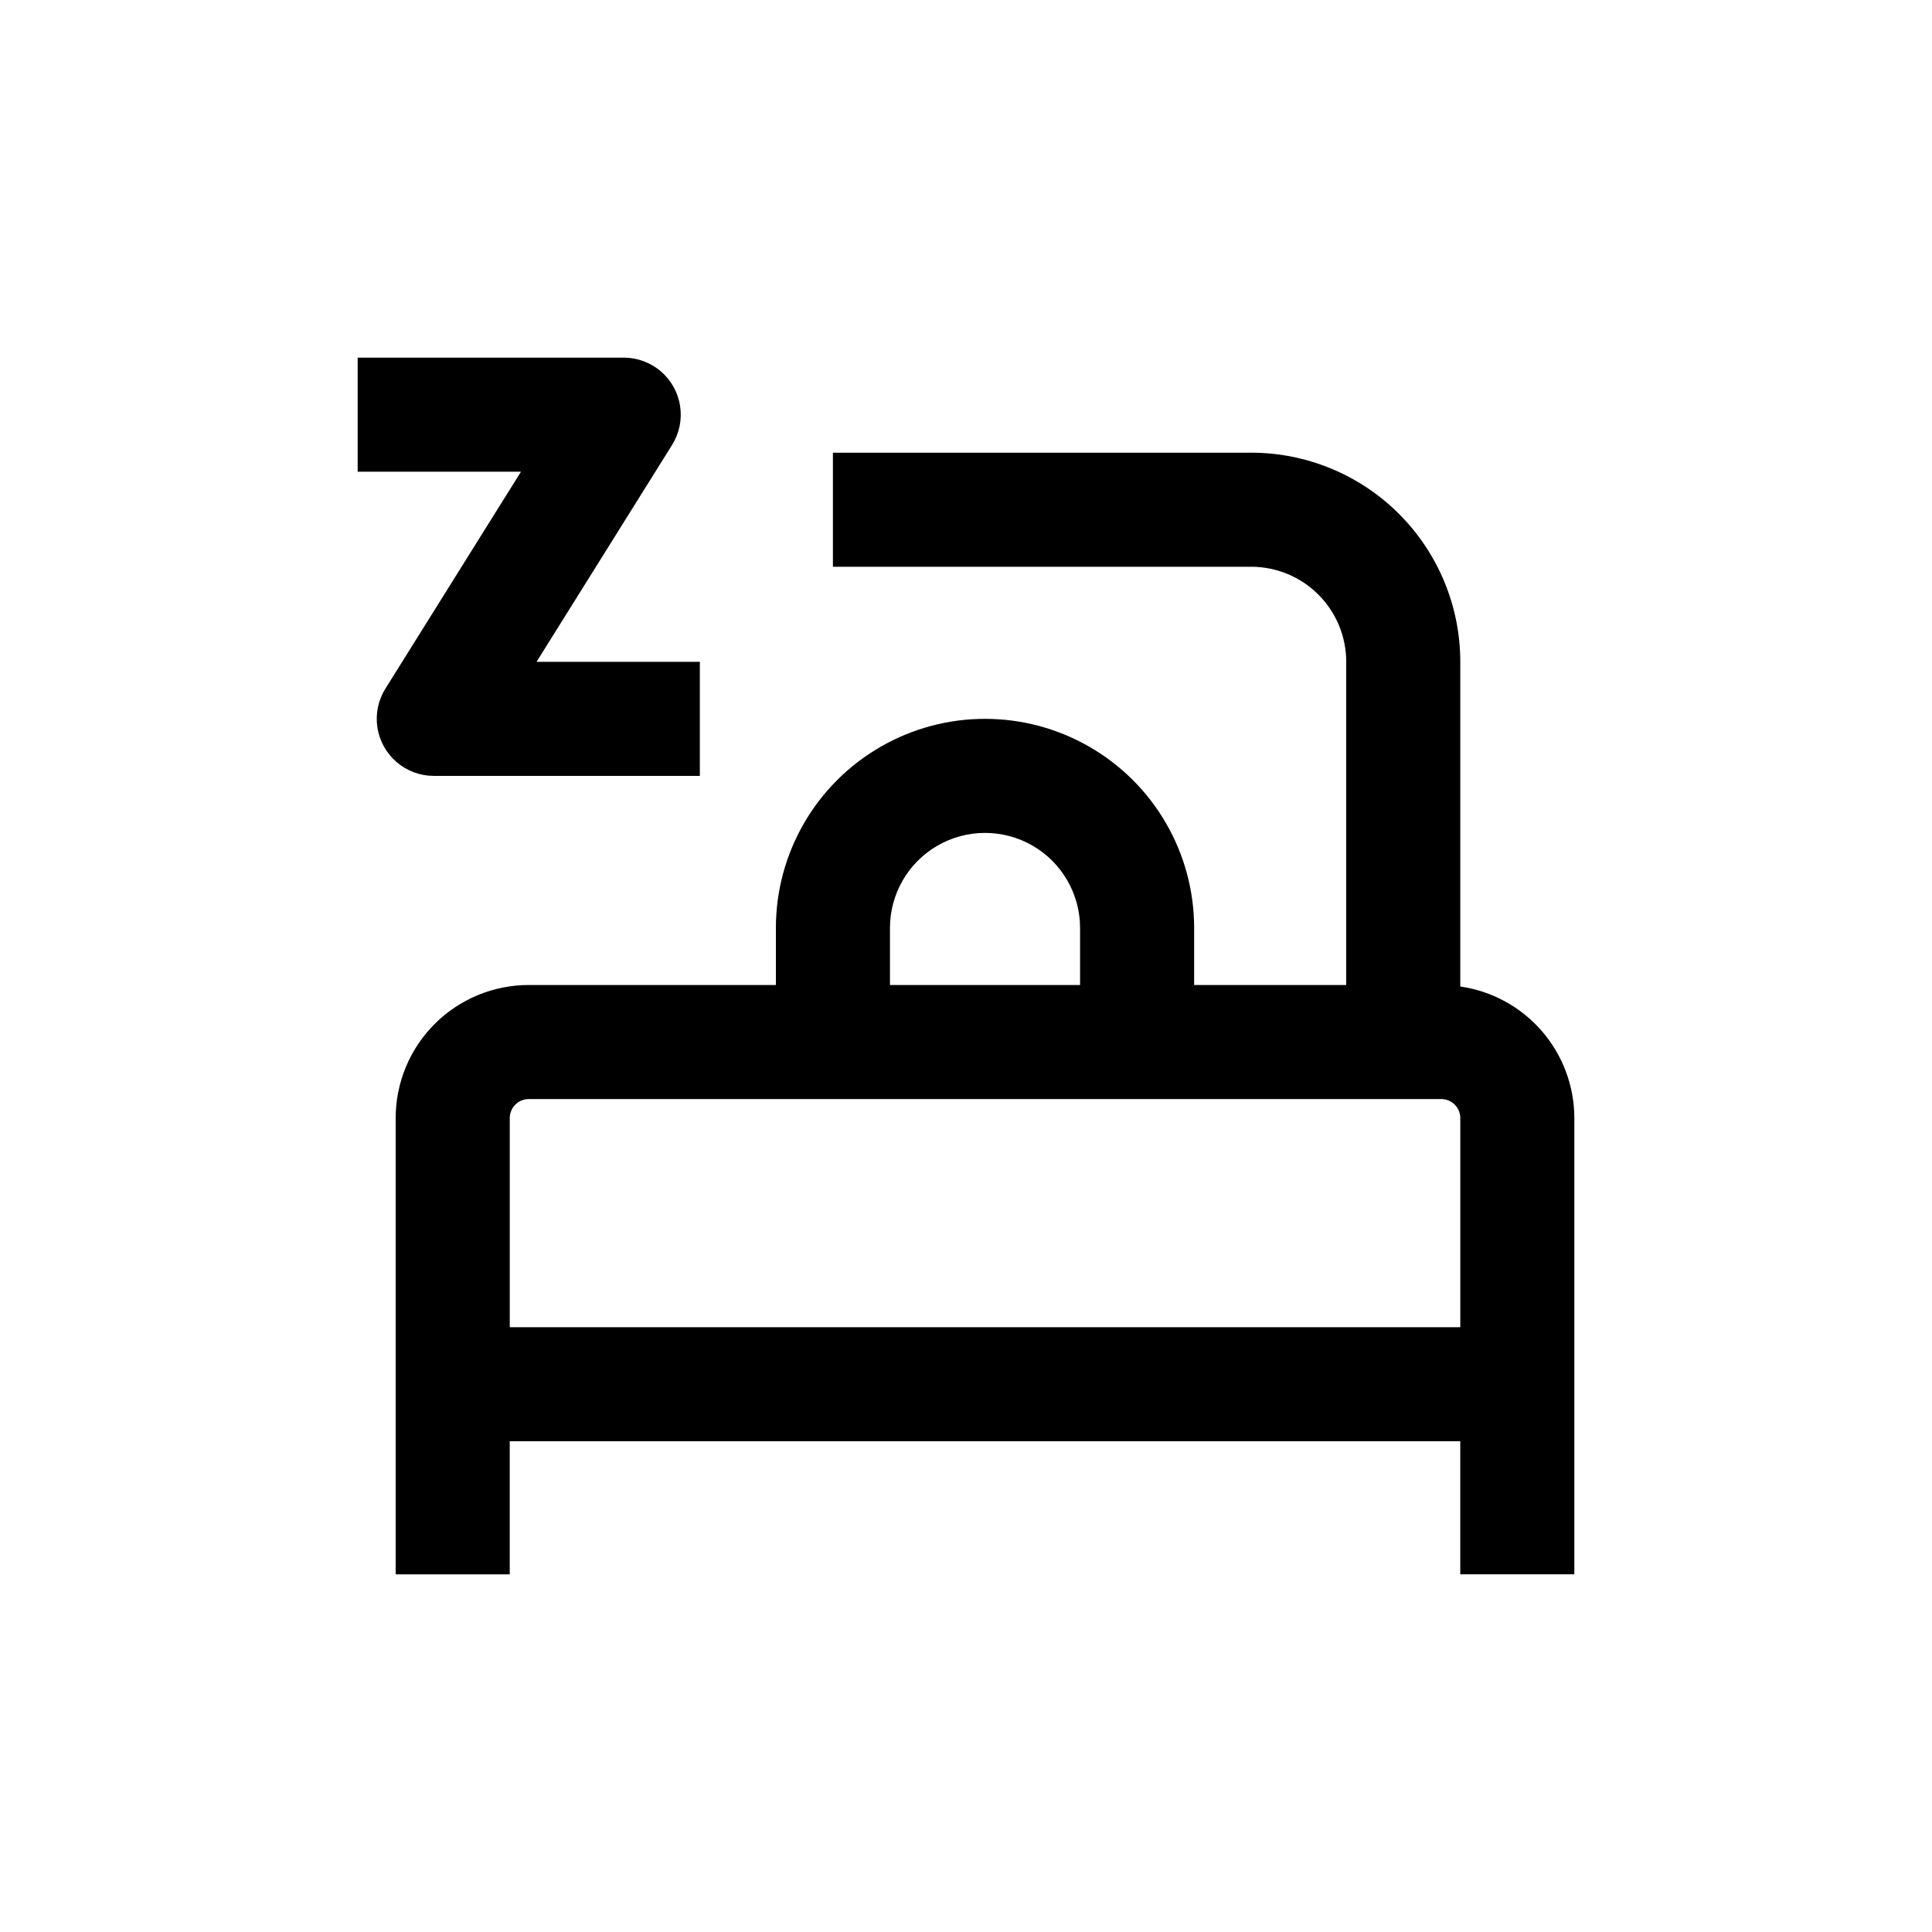
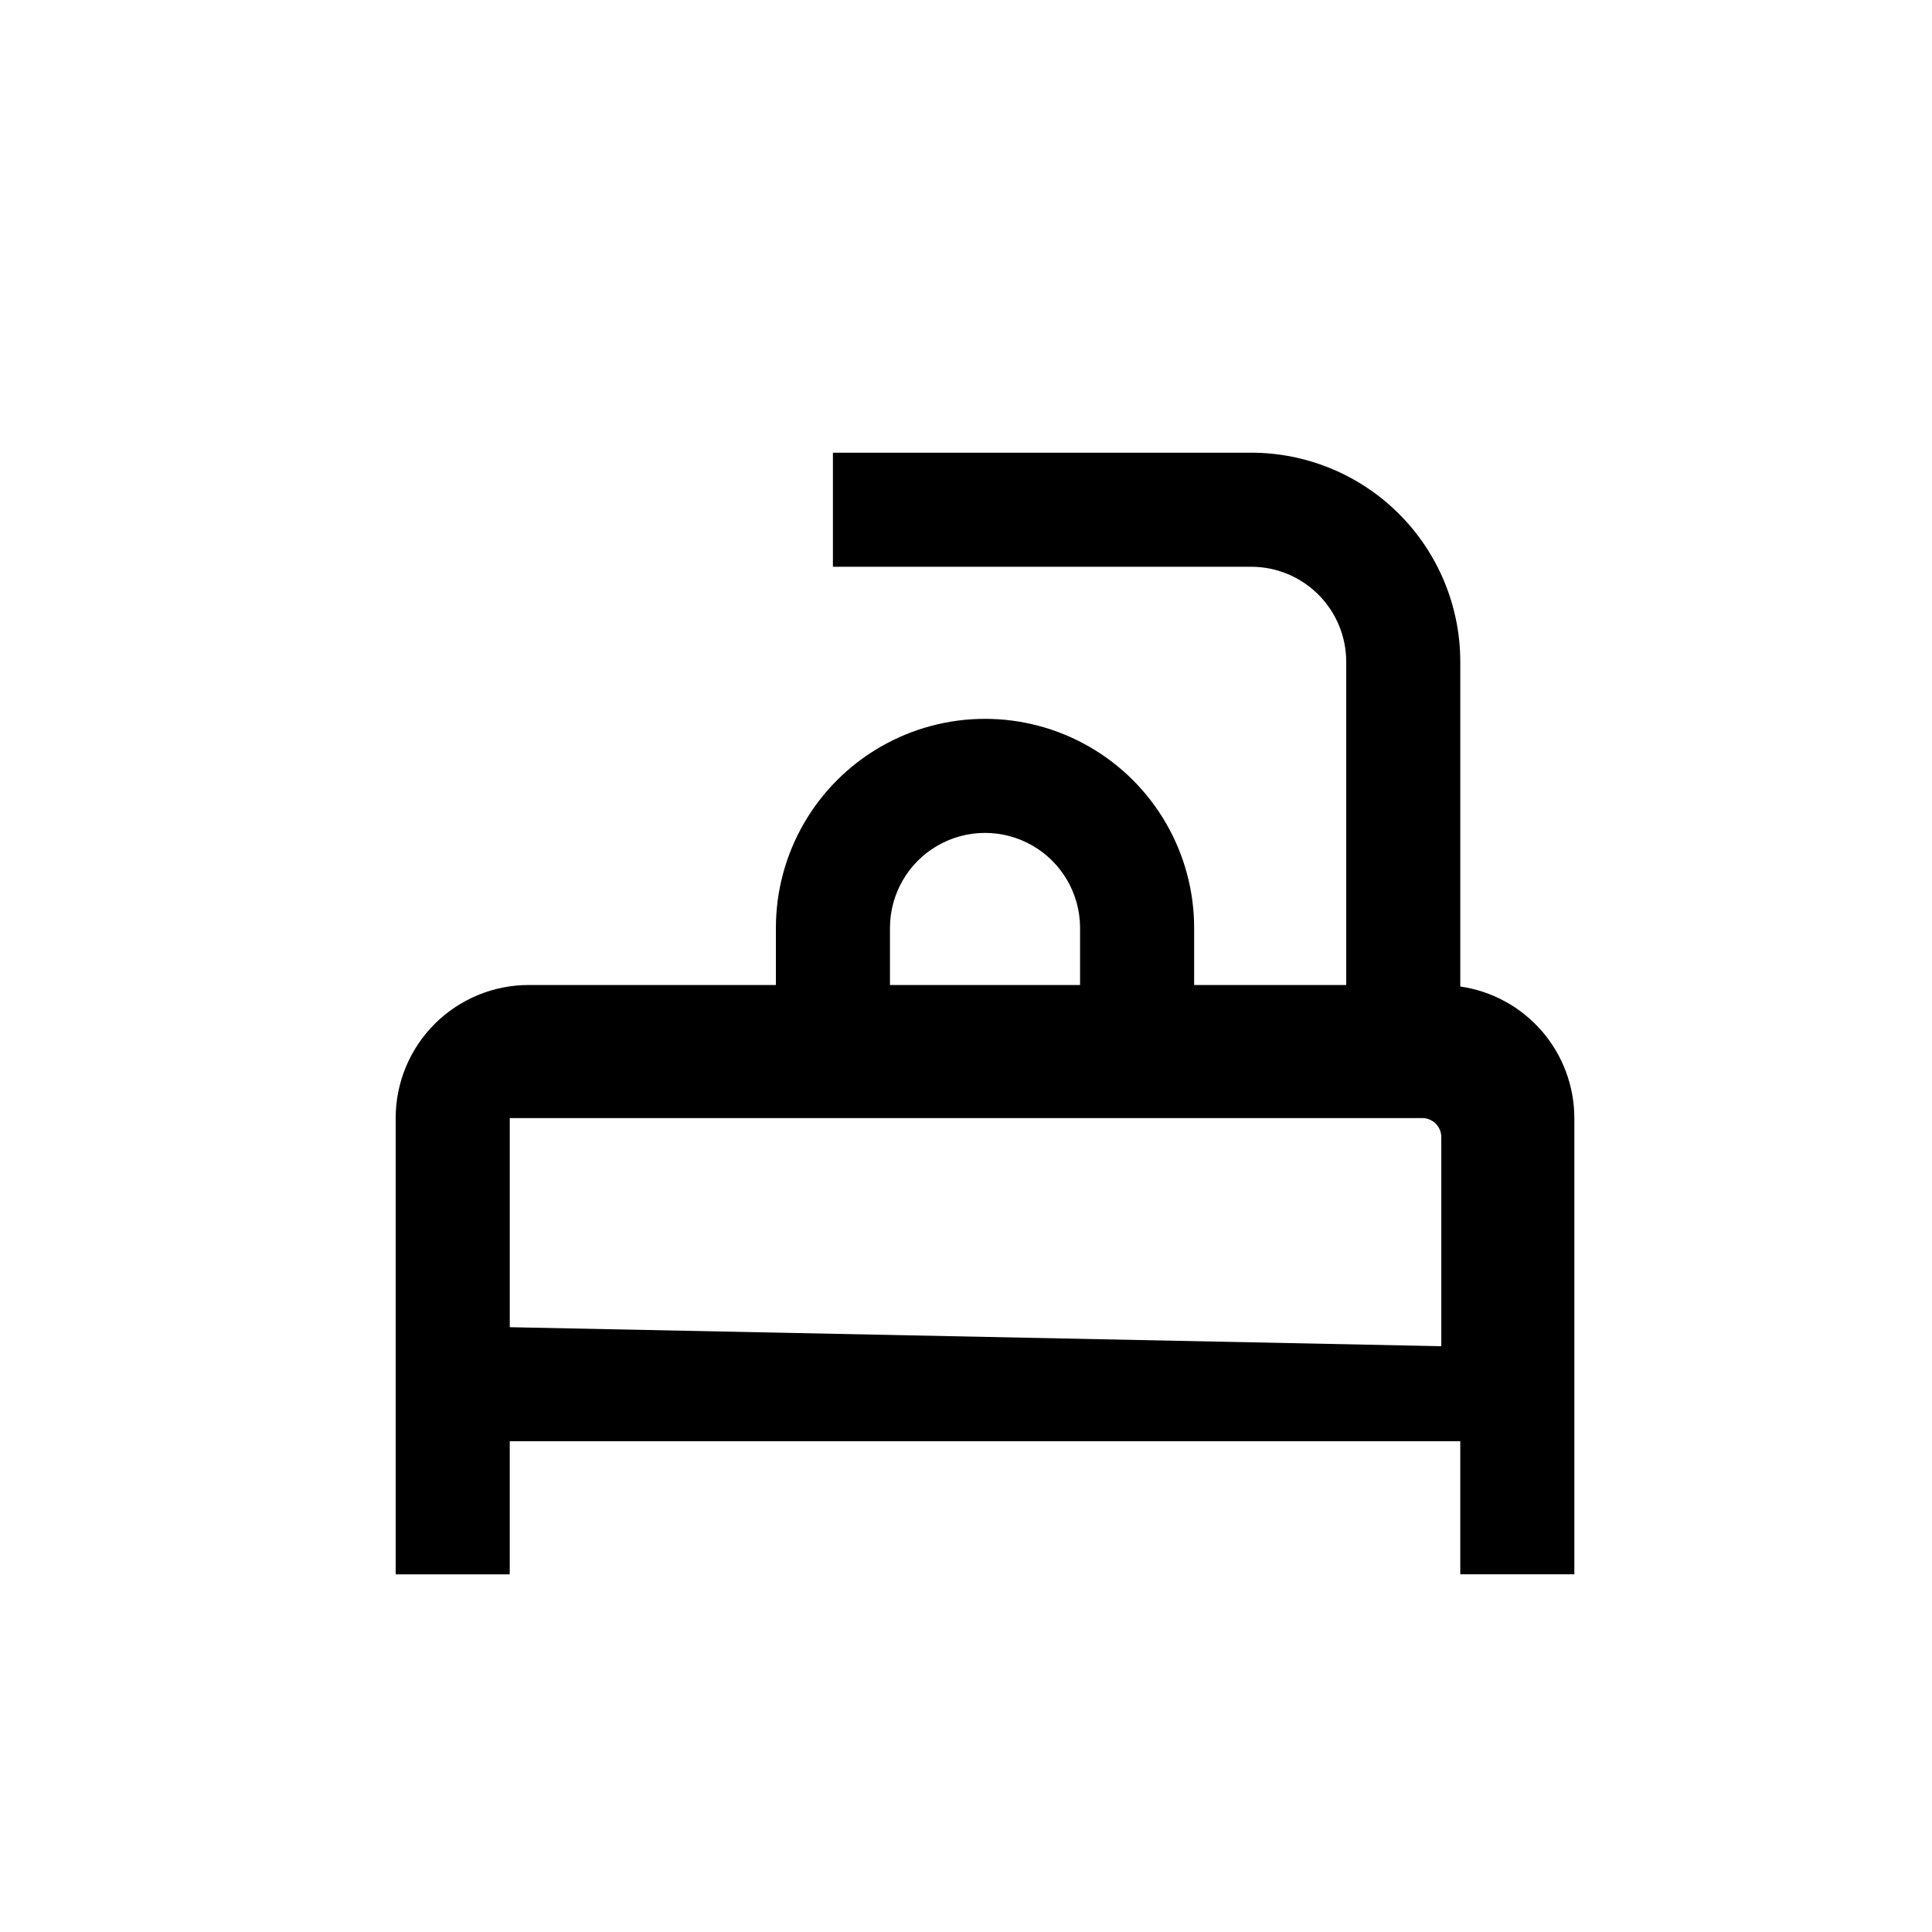
<svg xmlns="http://www.w3.org/2000/svg" fill="#000000" width="800px" height="800px" version="1.1" viewBox="144 144 512 512">
  <g>
-     <path d="m530.99 405.44v-86.051c0-14.699-5.84-28.797-16.23-39.188-10.395-10.395-24.488-16.234-39.188-16.234h-110.84v30.23h110.84c6.68 0 13.086 2.652 17.812 7.379 4.723 4.723 7.379 11.129 7.379 17.812v85.645h-40.305v-15.113c0-19.801-10.562-38.094-27.711-47.992-17.148-9.902-38.273-9.902-55.418 0-17.148 9.898-27.711 28.191-27.711 47.992v15.113h-65.496c-9.352 0-18.324 3.719-24.938 10.332-6.613 6.613-10.328 15.582-10.328 24.938v120.91h30.23v-35.27h251.9v35.266h30.23v-120.91c-0.012-8.477-3.07-16.66-8.621-23.062-5.551-6.402-13.223-10.594-21.609-11.801zm-151.14-15.52c0-9 4.801-17.316 12.594-21.816 7.793-4.5 17.395-4.5 25.191 0 7.793 4.5 12.594 12.816 12.594 21.816v15.113h-50.379zm-100.76 105.8v-55.418c0-2.785 2.254-5.039 5.035-5.039h241.83c1.336 0 2.621 0.531 3.562 1.477 0.945 0.945 1.477 2.227 1.477 3.562v55.418z" />
-     <path d="m246.14 326.49c-1.914 3.062-2.672 6.711-2.129 10.281 0.543 3.57 2.348 6.828 5.086 9.184 2.734 2.359 6.227 3.656 9.84 3.66h70.531v-30.227h-43.277l35.922-57.484c1.914-3.066 2.668-6.711 2.125-10.281s-2.344-6.832-5.082-9.188c-2.738-2.356-6.227-3.652-9.84-3.656h-70.531v30.23h43.277z" />
+     <path d="m530.99 405.44v-86.051c0-14.699-5.84-28.797-16.23-39.188-10.395-10.395-24.488-16.234-39.188-16.234h-110.84v30.23h110.84c6.68 0 13.086 2.652 17.812 7.379 4.723 4.723 7.379 11.129 7.379 17.812v85.645h-40.305v-15.113c0-19.801-10.562-38.094-27.711-47.992-17.148-9.902-38.273-9.902-55.418 0-17.148 9.898-27.711 28.191-27.711 47.992v15.113h-65.496c-9.352 0-18.324 3.719-24.938 10.332-6.613 6.613-10.328 15.582-10.328 24.938v120.91h30.23v-35.27h251.9v35.266h30.23v-120.91c-0.012-8.477-3.07-16.66-8.621-23.062-5.551-6.402-13.223-10.594-21.609-11.801zm-151.14-15.52c0-9 4.801-17.316 12.594-21.816 7.793-4.5 17.395-4.5 25.191 0 7.793 4.5 12.594 12.816 12.594 21.816v15.113h-50.379zm-100.76 105.8v-55.418h241.83c1.336 0 2.621 0.531 3.562 1.477 0.945 0.945 1.477 2.227 1.477 3.562v55.418z" />
  </g>
</svg>